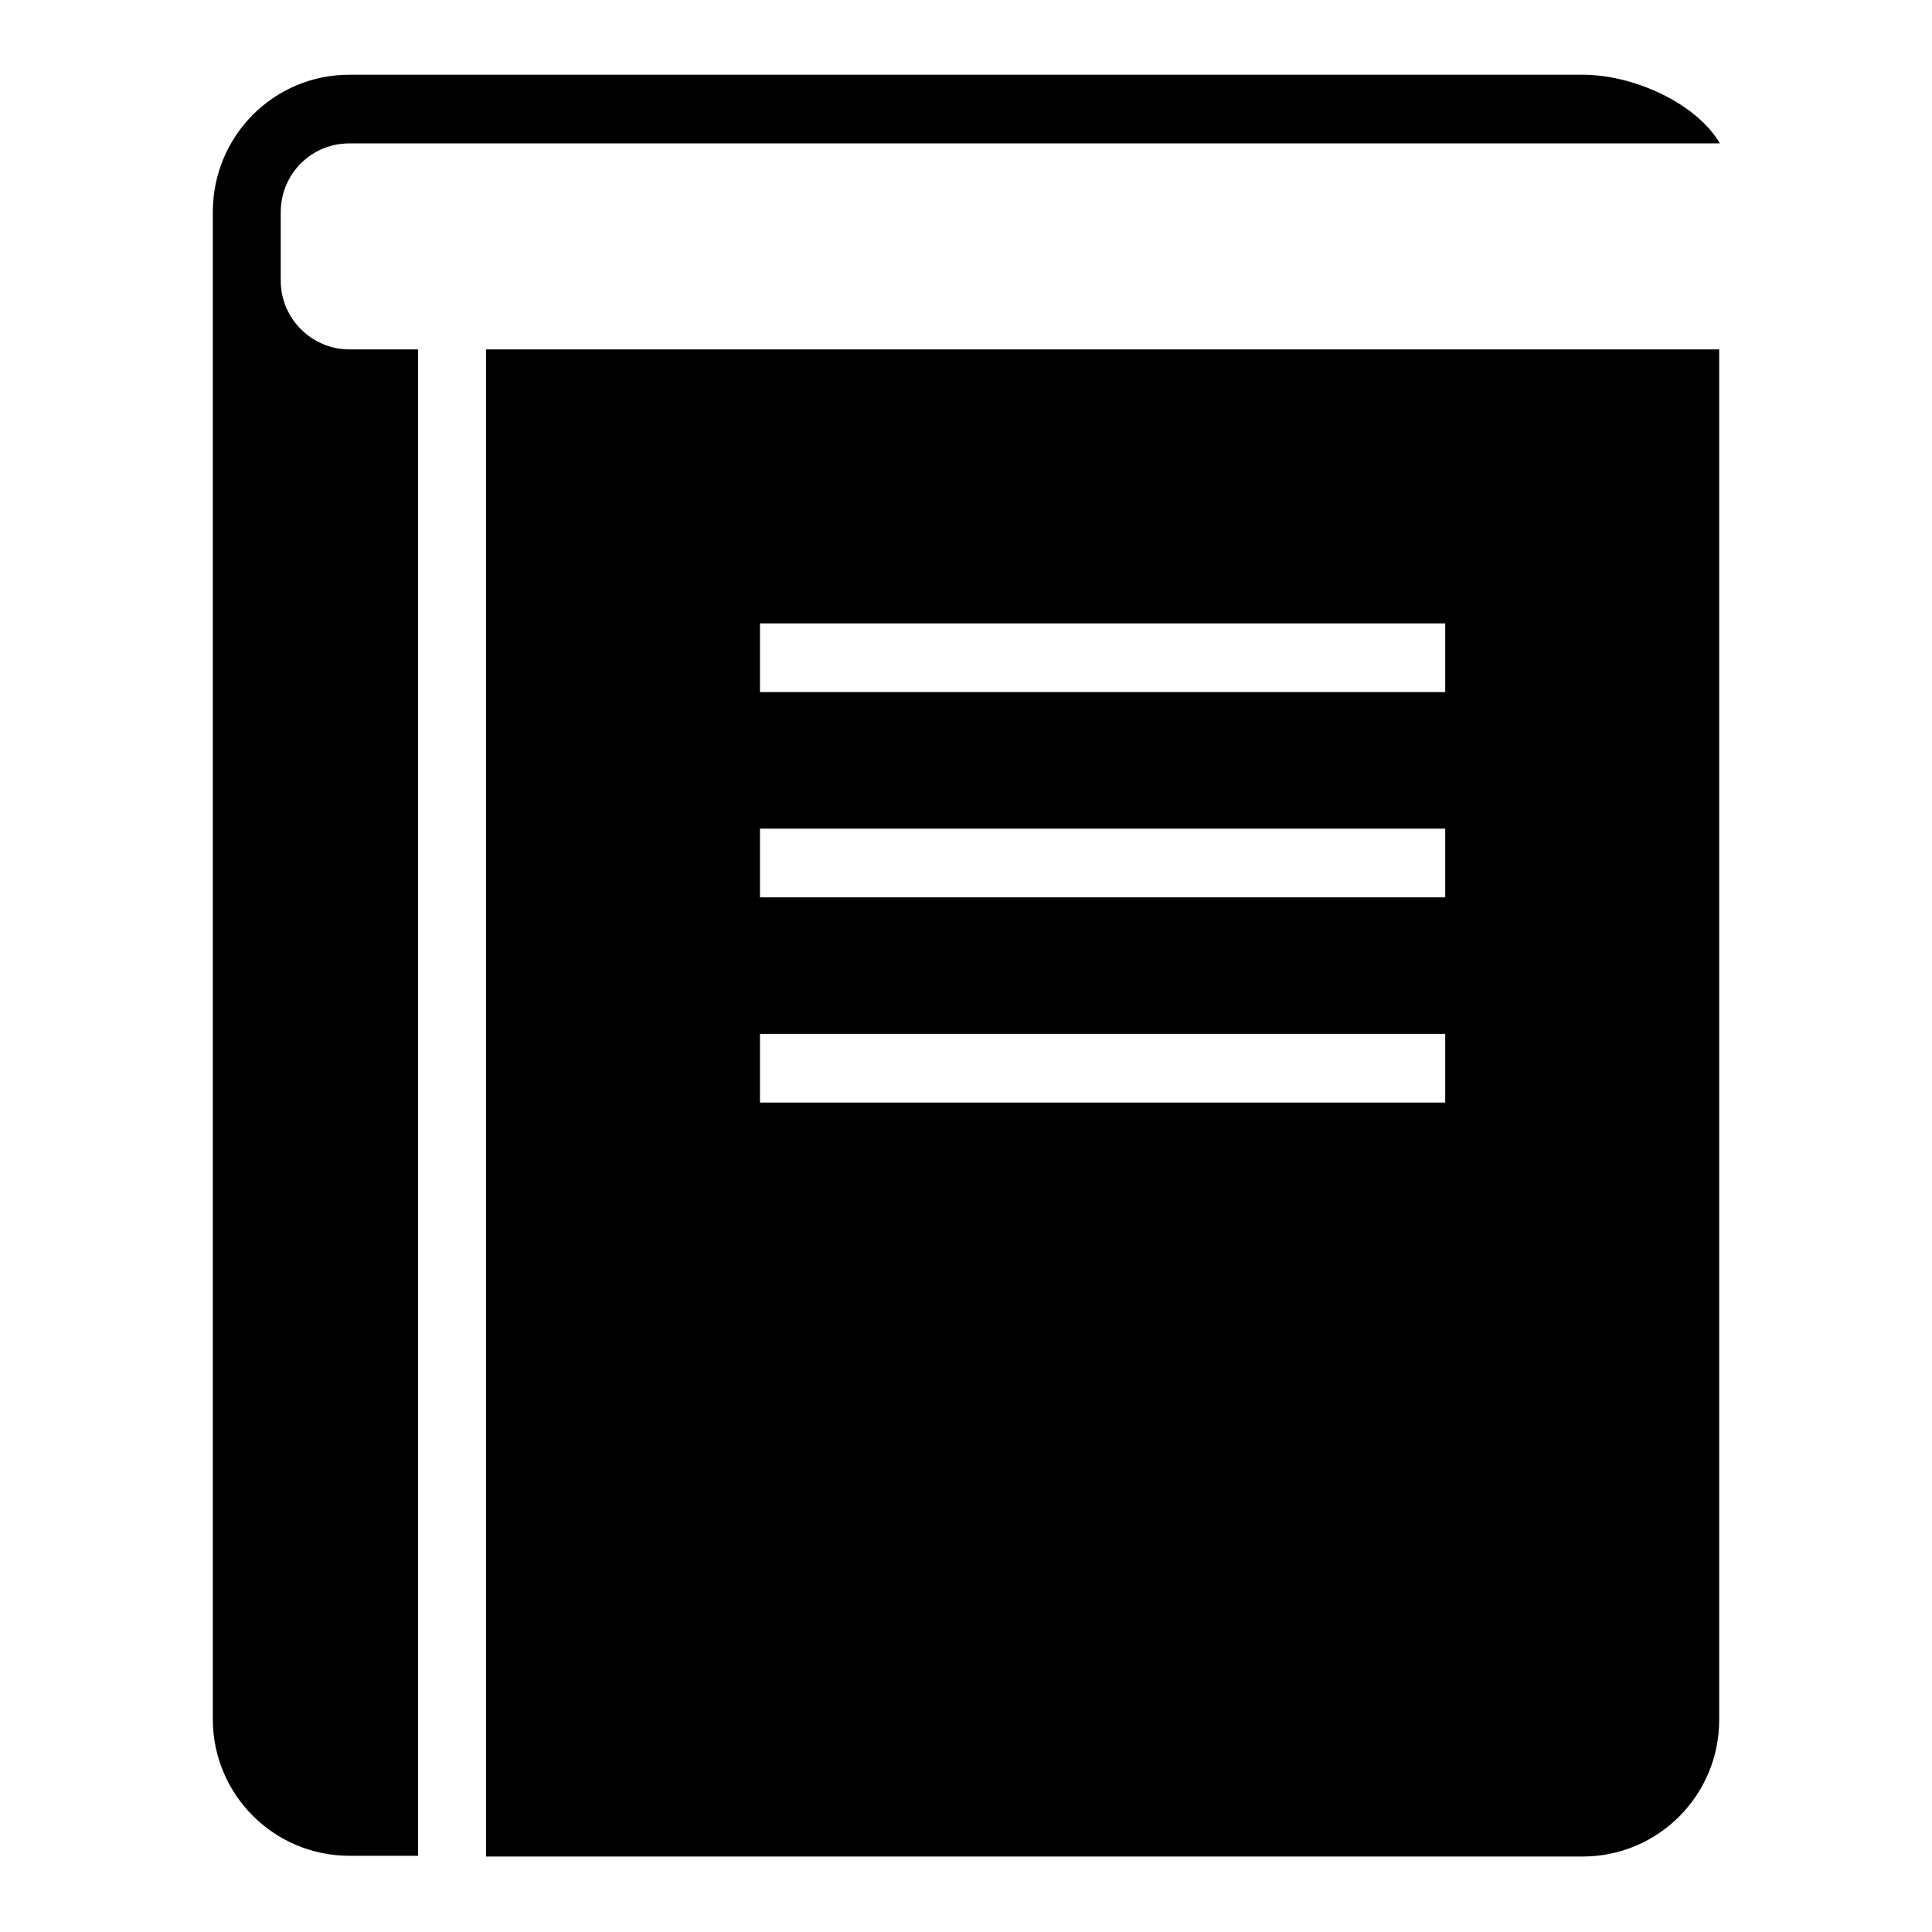
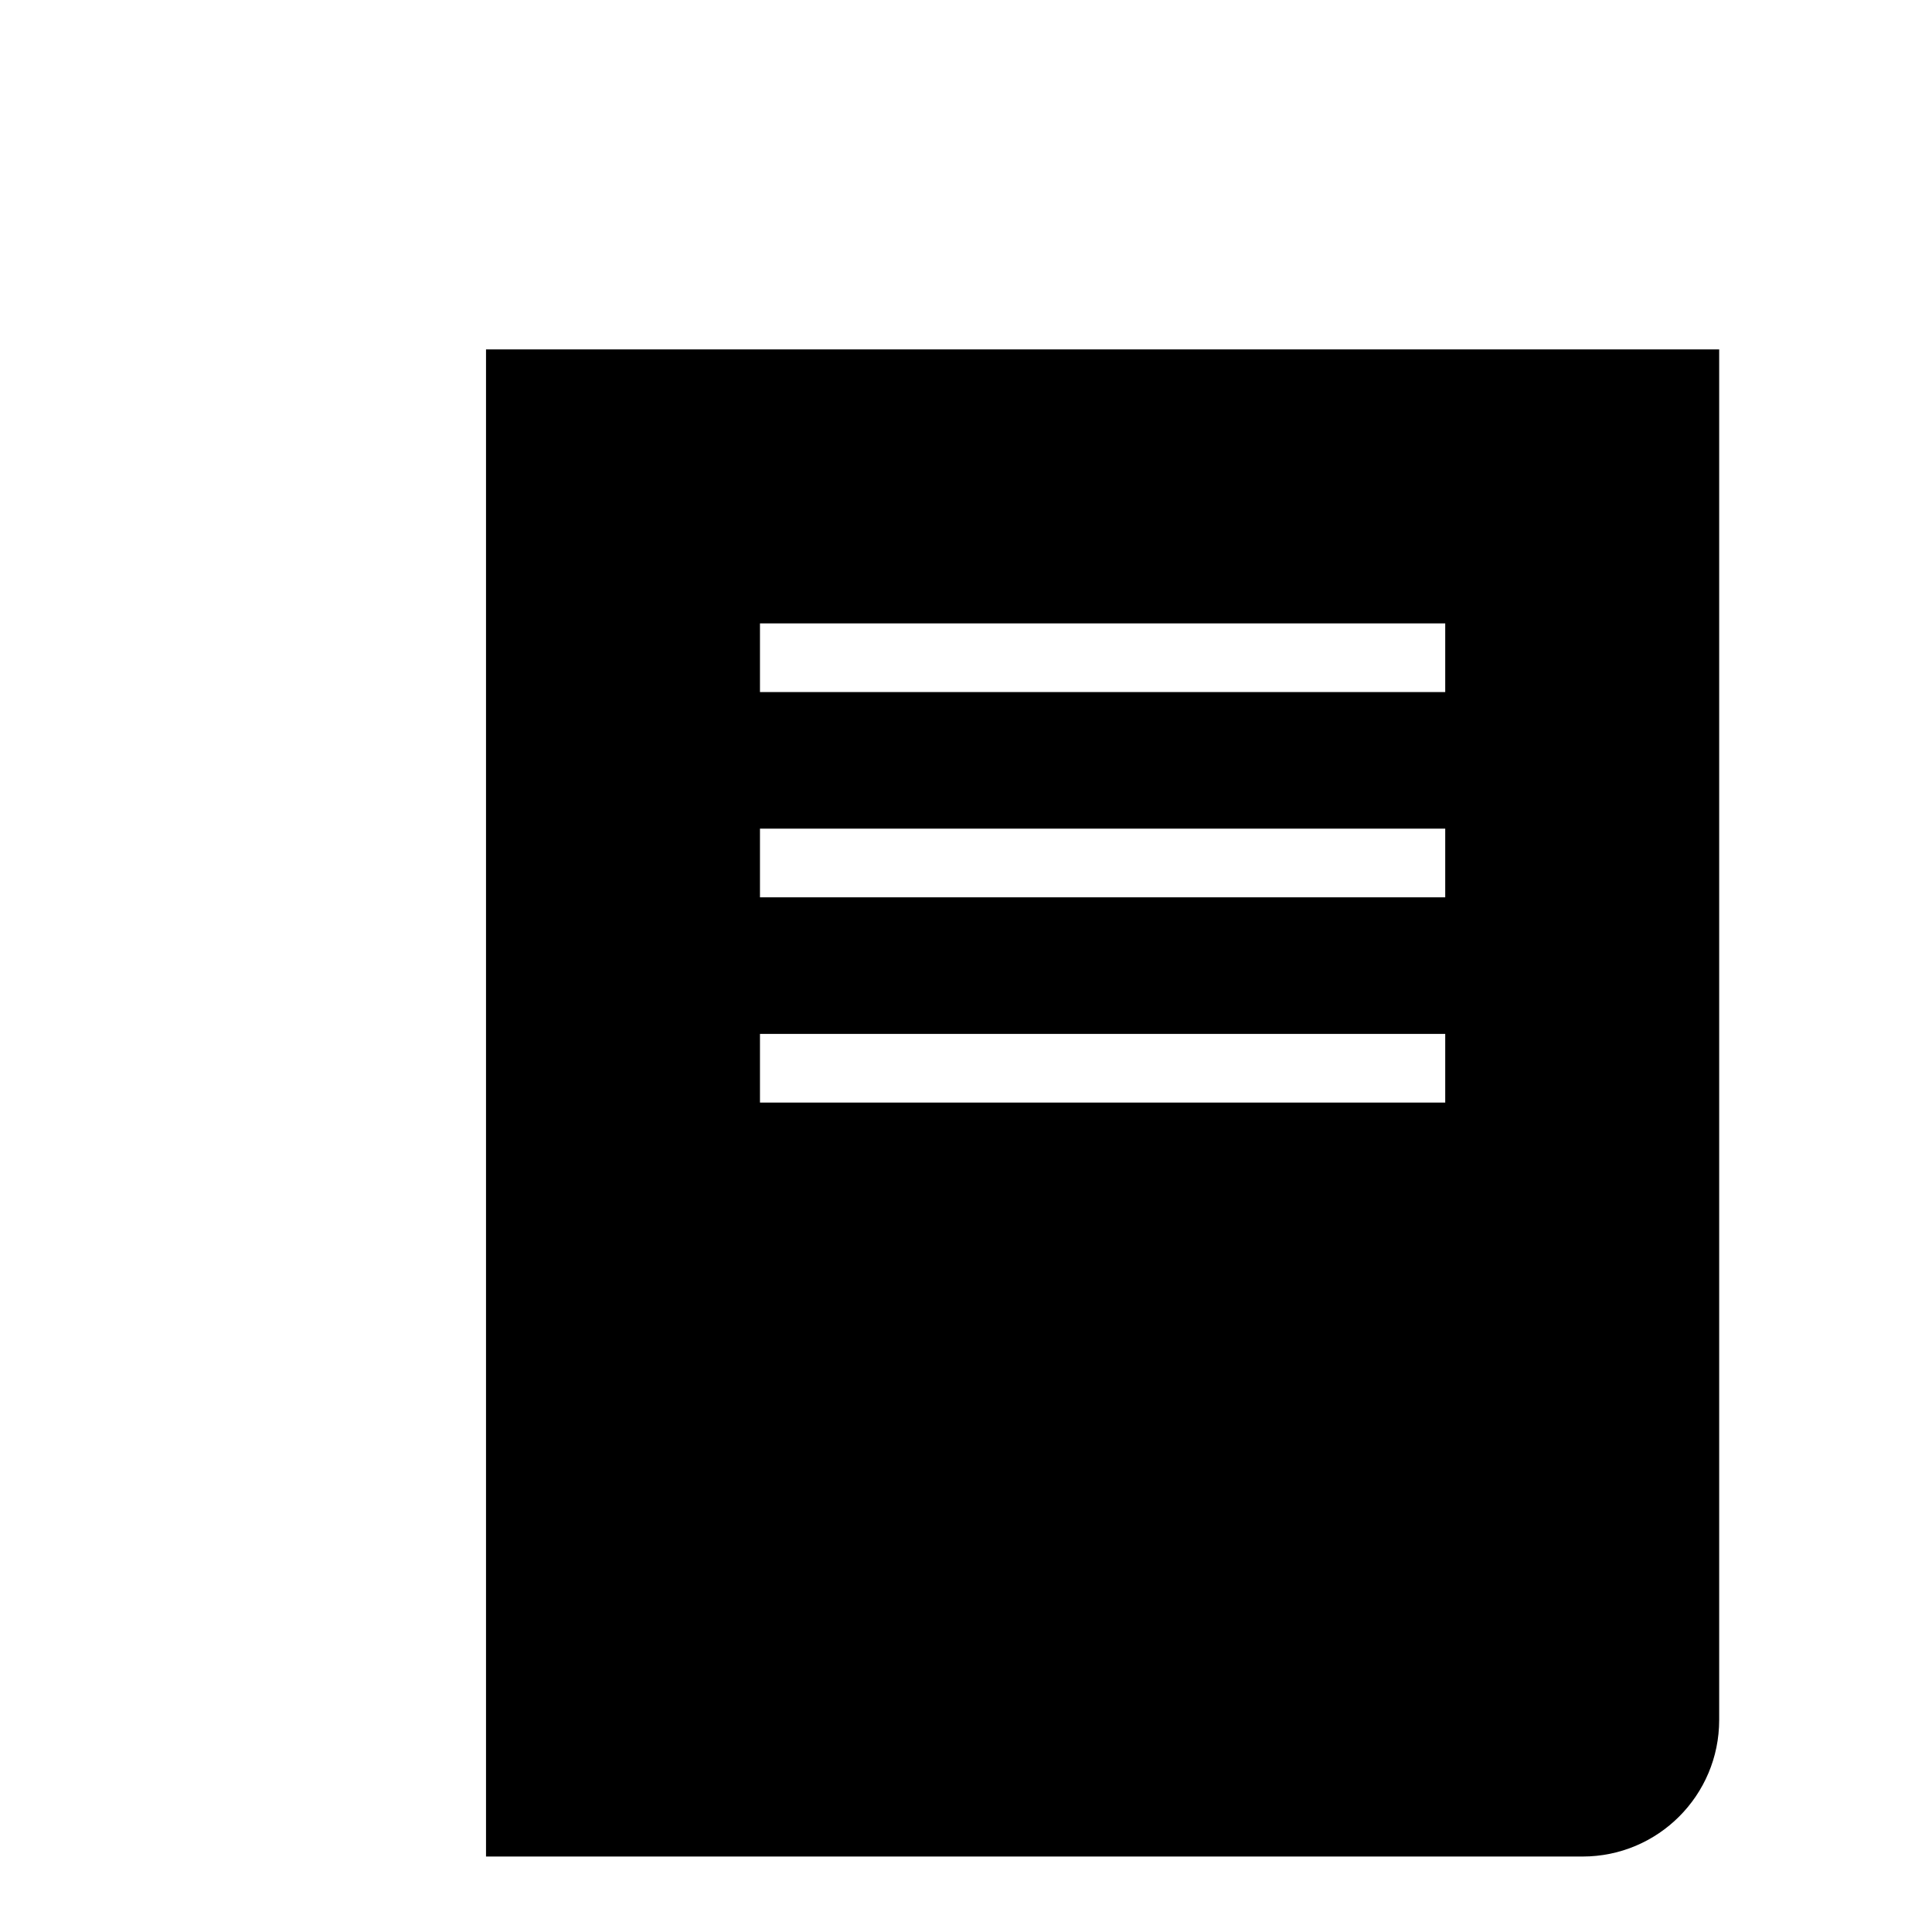
<svg xmlns="http://www.w3.org/2000/svg" version="1.1" x="0px" y="0px" viewBox="0 0 256 256" enable-background="new 0 0 256 256" xml:space="preserve">
  <g>
    <g>
-       <path fill="#000000" d="M37.2,37.2v-9.1c0-5,4-9.1,9.1-9.1h181.6c-3.2-5.4-11.5-9.1-18.2-9.1H46.3c-10,0-18.1,8.1-18.1,18.2v199.7c0,10,8.1,18.1,18.1,18.1h9.1V46.3h-9.1C41.3,46.3,37.2,42.2,37.2,37.2z" />
      <path fill="#000000" d="M128,46.3H64.4V246h145.3c10,0,18.1-8.1,18.1-18.1V46.3h-36.3H128L128,46.3z M191.5,146.1h-90.8v-9.1h90.8L191.5,146.1L191.5,146.1z M191.5,118.9h-90.8v-9.1h90.8L191.5,118.9L191.5,118.9z M191.5,91.7h-90.8v-9.1h90.8L191.5,91.7L191.5,91.7z" />
    </g>
  </g>
</svg>